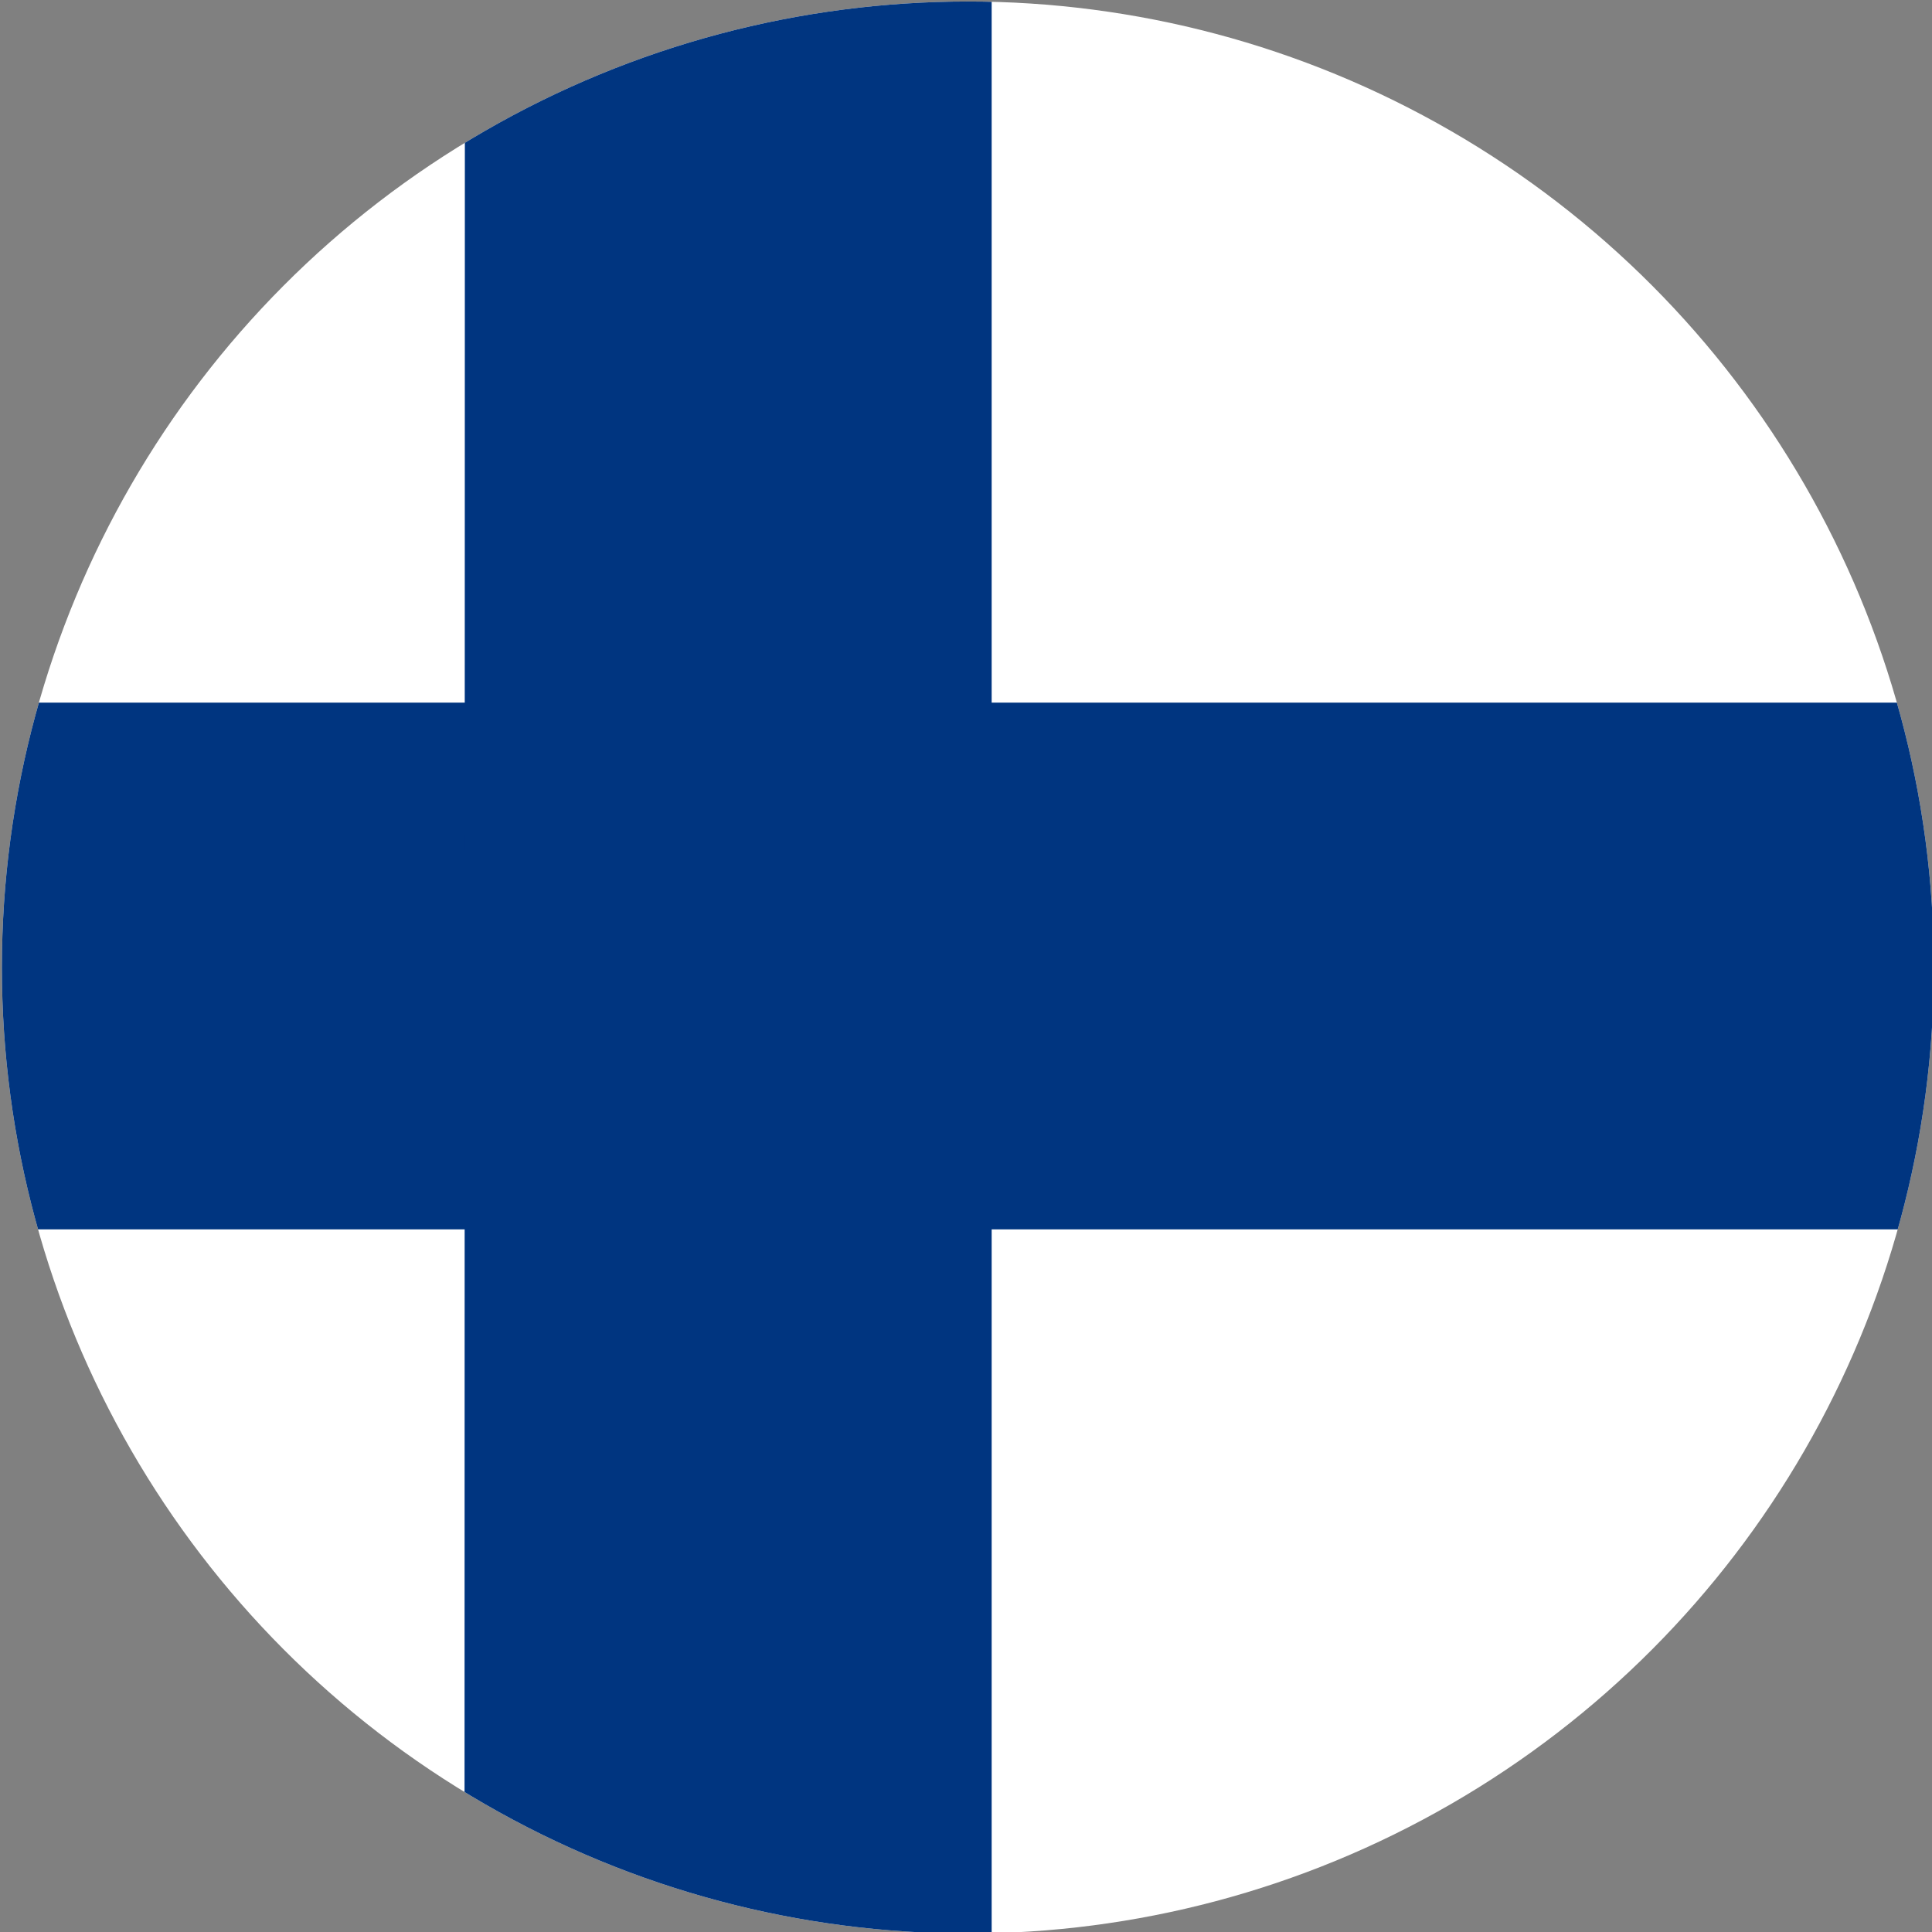
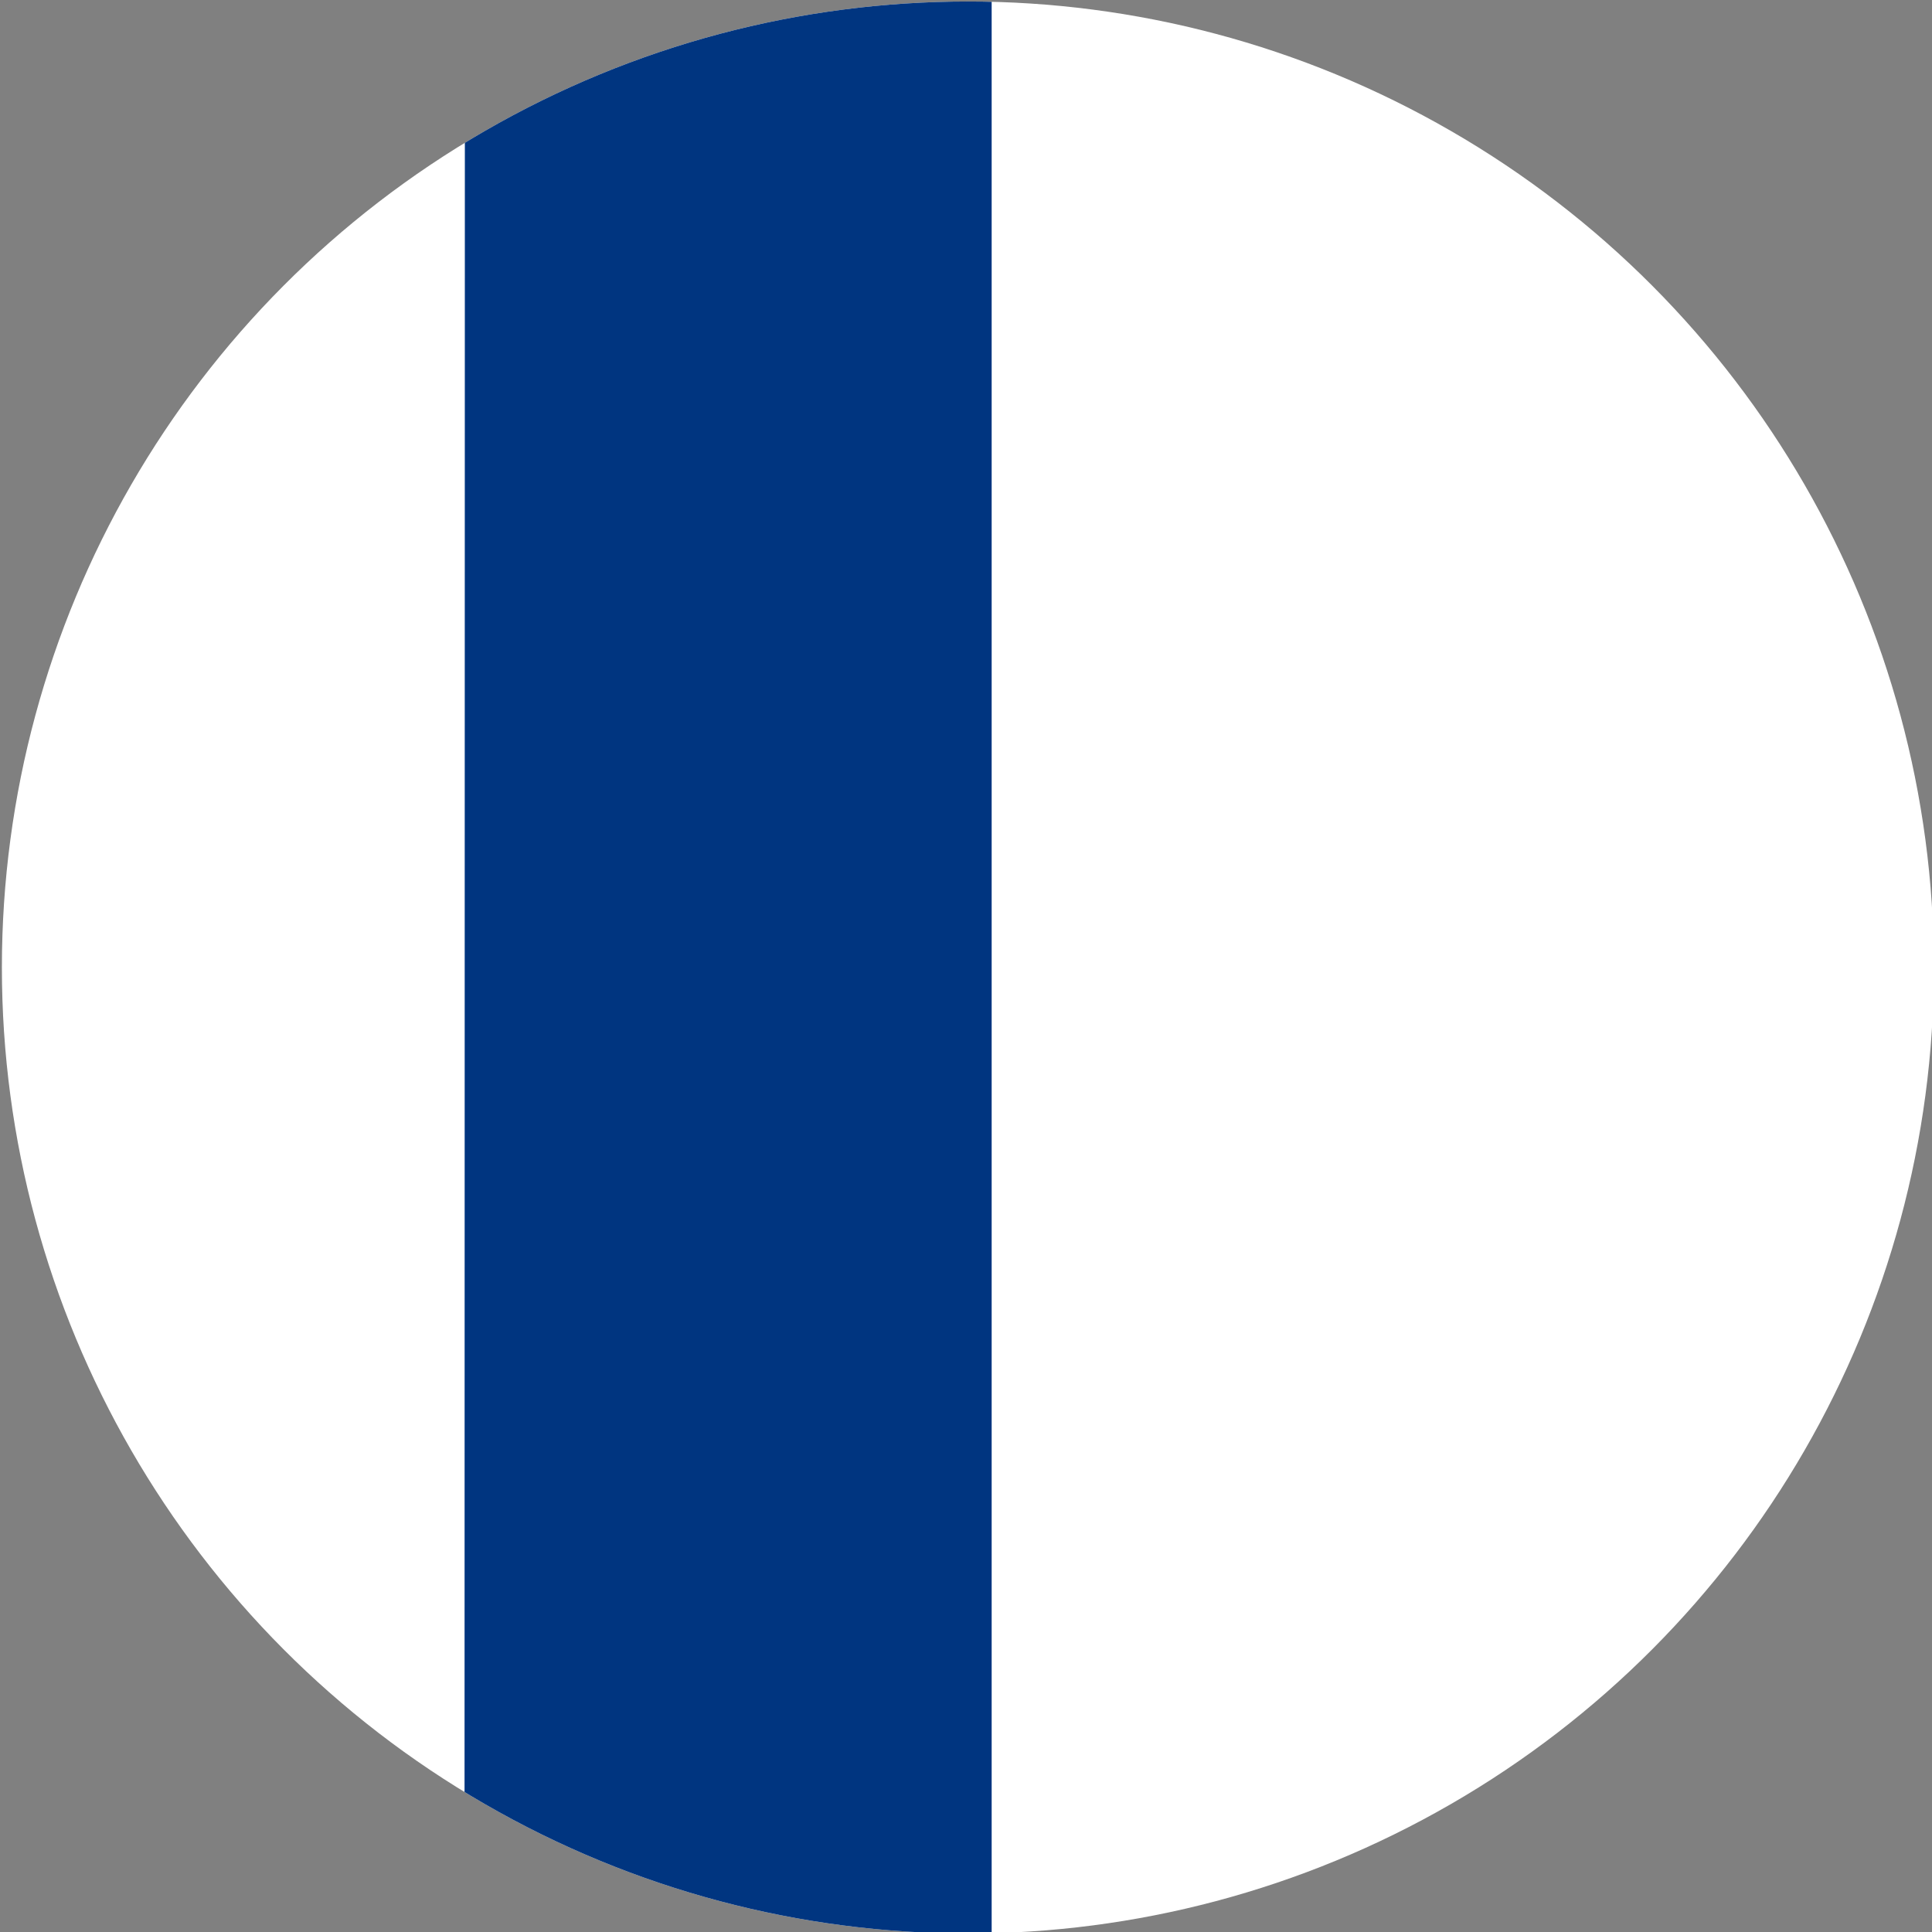
<svg xmlns="http://www.w3.org/2000/svg" xmlns:xlink="http://www.w3.org/1999/xlink" version="1.1" id="flag-icons-fi" x="0px" y="0px" viewBox="0 0 512 512" style="enable-background:new 0 0 512 512;" xml:space="preserve">
  <rect x="0" y="0" width="512" height="512" fill="#808080" stroke="none" />
  <style type="text/css"> .st0{clip-path:url(#SVGID_00000111176659553413271490000004289642339344311697_);fill:#FFFFFF;} .st1{clip-path:url(#SVGID_00000111176659553413271490000004289642339344311697_);fill:#003580;} </style>
  <g>
    <defs>
      <circle id="SVGID_1_" cx="256.5" cy="256.4" r="256" />
    </defs>
    <clipPath id="SVGID_00000127753489088045738080000006801265514964849336_">
      <use xlink:href="#SVGID_1_" style="overflow:visible;" />
    </clipPath>
    <path style="clip-path:url(#SVGID_00000127753489088045738080000006801265514964849336_);fill:#FFFFFF;" d="M0,0h512v512H0V0z" />
-     <path style="clip-path:url(#SVGID_00000127753489088045738080000006801265514964849336_);fill:#003580;" d="M0,186.2h512v139.6H0 V186.2z" />
-     <path style="clip-path:url(#SVGID_00000127753489088045738080000006801265514964849336_);fill:#003580;" d="M123.2,0h139.6v512 H123.1L123.2,0z" />
+     <path style="clip-path:url(#SVGID_00000127753489088045738080000006801265514964849336_);fill:#003580;" d="M123.2,0h139.6v512 H123.1L123.2,0" />
  </g>
</svg>